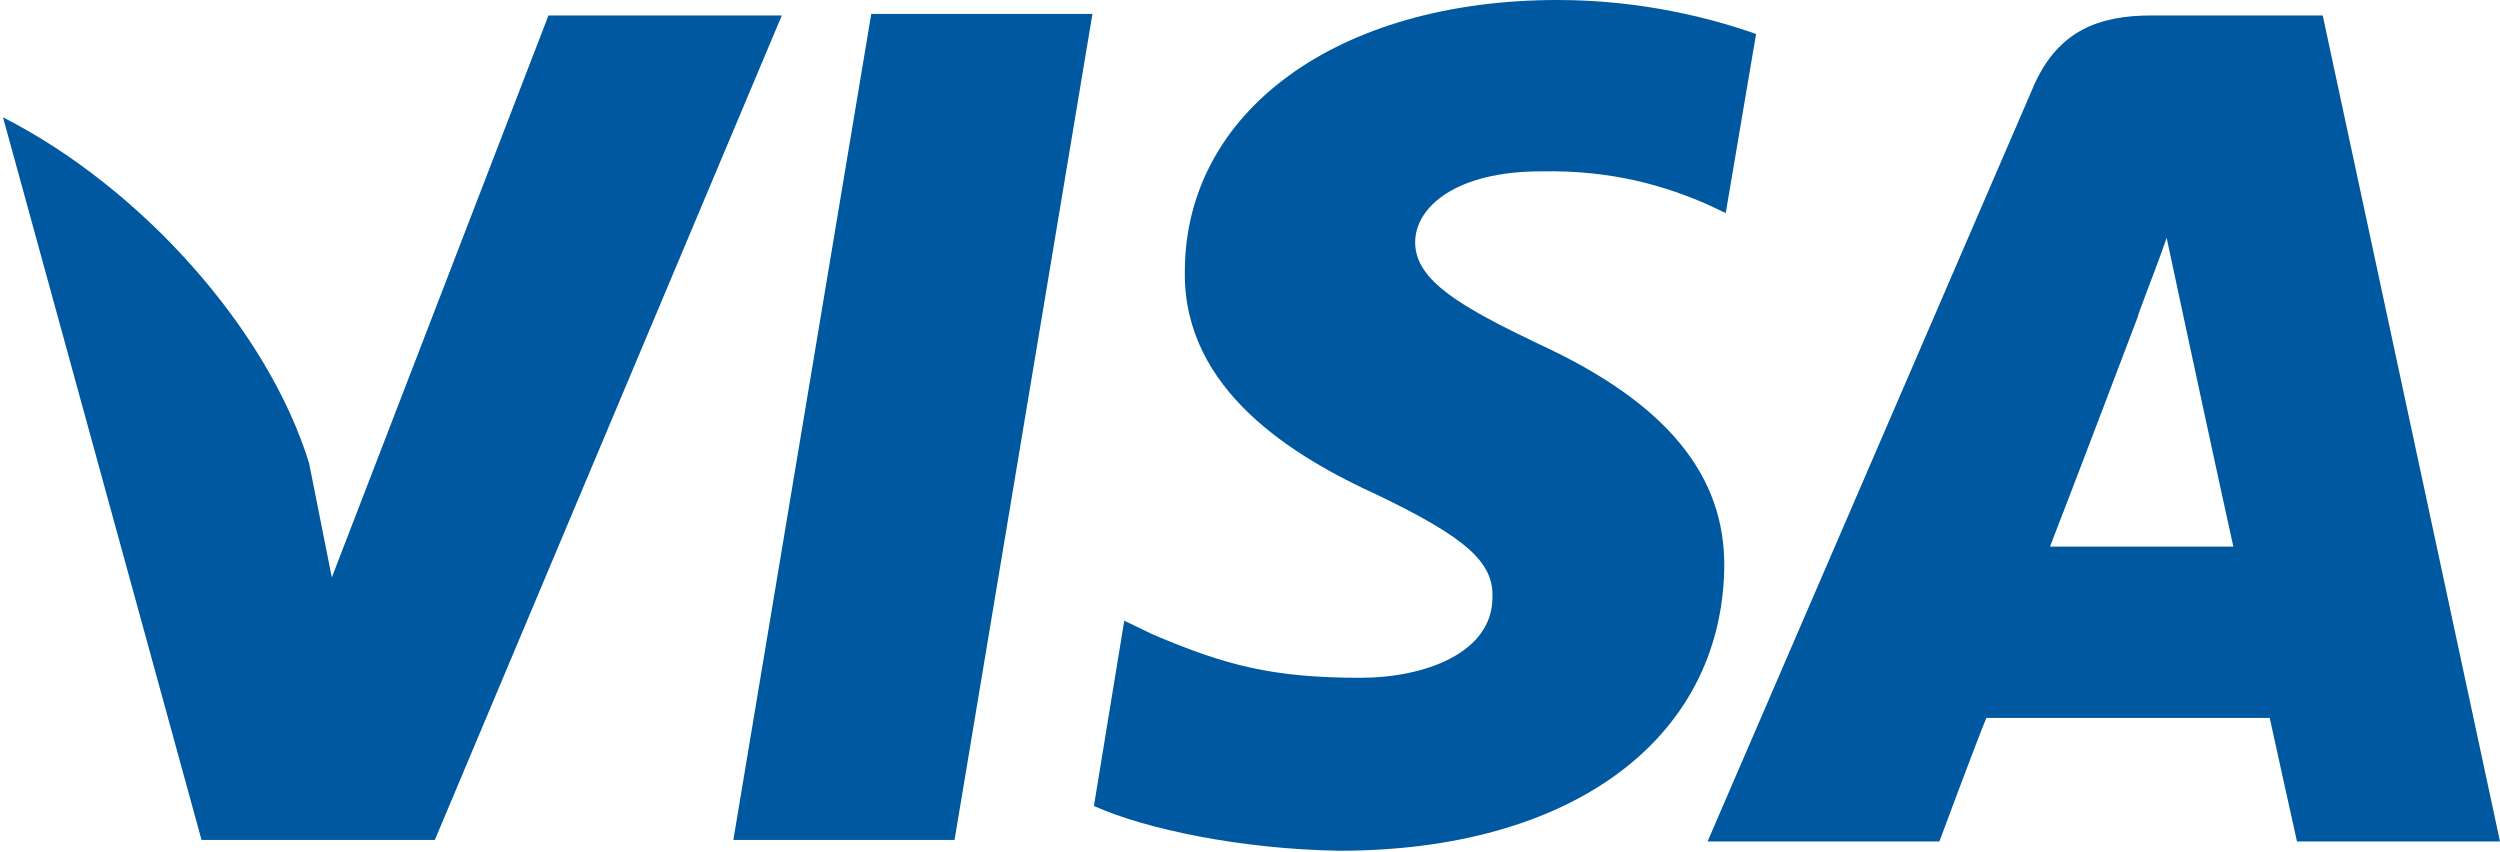
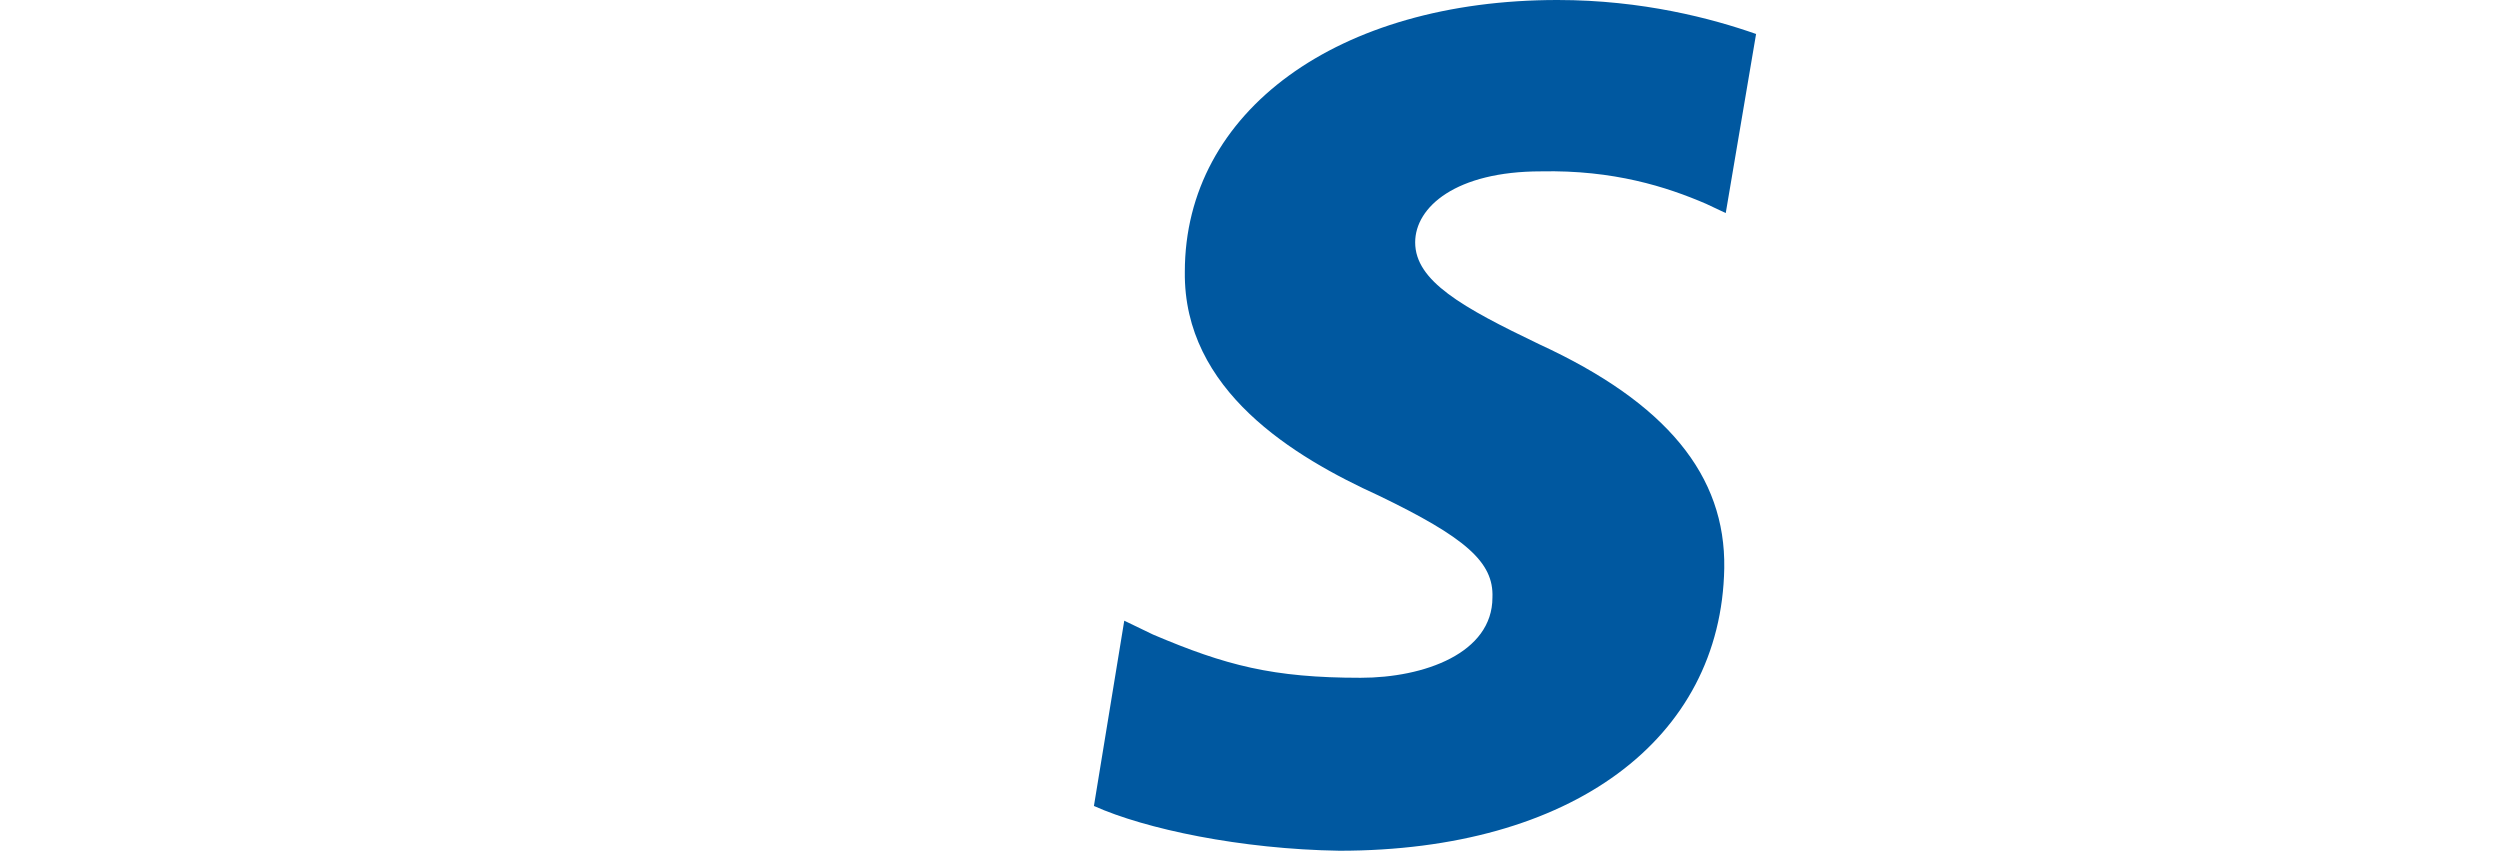
<svg xmlns="http://www.w3.org/2000/svg" width="44" height="15" viewBox="0 0 44 15" fill="none">
  <path d="M27.413 0C28.907 0 30.133 0.326 30.907 0.598L30.373 3.75L30.027 3.587C29.333 3.288 28.4 2.989 27.12 3.016C25.627 3.016 24.907 3.641 24.907 4.266C24.907 4.946 25.733 5.408 27.093 6.06C29.333 7.092 30.373 8.37 30.347 10C30.293 13.016 27.653 14.973 23.573 14.973C21.84 14.946 20.16 14.592 19.253 14.185L19.787 10.924L20.293 11.168C21.573 11.712 22.4 11.929 23.947 11.929C25.067 11.929 26.267 11.495 26.267 10.516C26.293 9.891 25.787 9.457 24.267 8.723C22.773 8.043 20.827 6.875 20.853 4.783C20.853 1.957 23.547 0 27.413 0Z" fill="#0058A0" />
-   <path d="M15.334 0.245L12.907 14.783H16.8L19.227 0.245H15.334Z" fill="#0058A0" />
-   <path fill-rule="evenodd" clip-rule="evenodd" d="M40.88 0.272H37.867C36.934 0.272 36.24 0.544 35.813 1.467L30.053 14.81H34.133C34.133 14.81 34.8 13.016 34.96 12.636H39.947C40.053 13.125 40.427 14.81 40.427 14.81H44L40.88 0.272ZM36.08 9.62C36.4 8.804 37.627 5.571 37.627 5.571C37.614 5.584 37.688 5.389 37.788 5.122C37.897 4.836 38.037 4.467 38.133 4.185L38.4 5.435C38.4 5.435 39.147 8.913 39.307 9.62H36.08Z" fill="#0058A0" />
-   <path d="M5.84 10.163L9.653 0.272H13.76L7.653 14.783H3.547L0.053 2.065C2.507 3.315 4.72 5.815 5.44 8.152L5.84 10.163Z" fill="#0058A0" />
</svg>